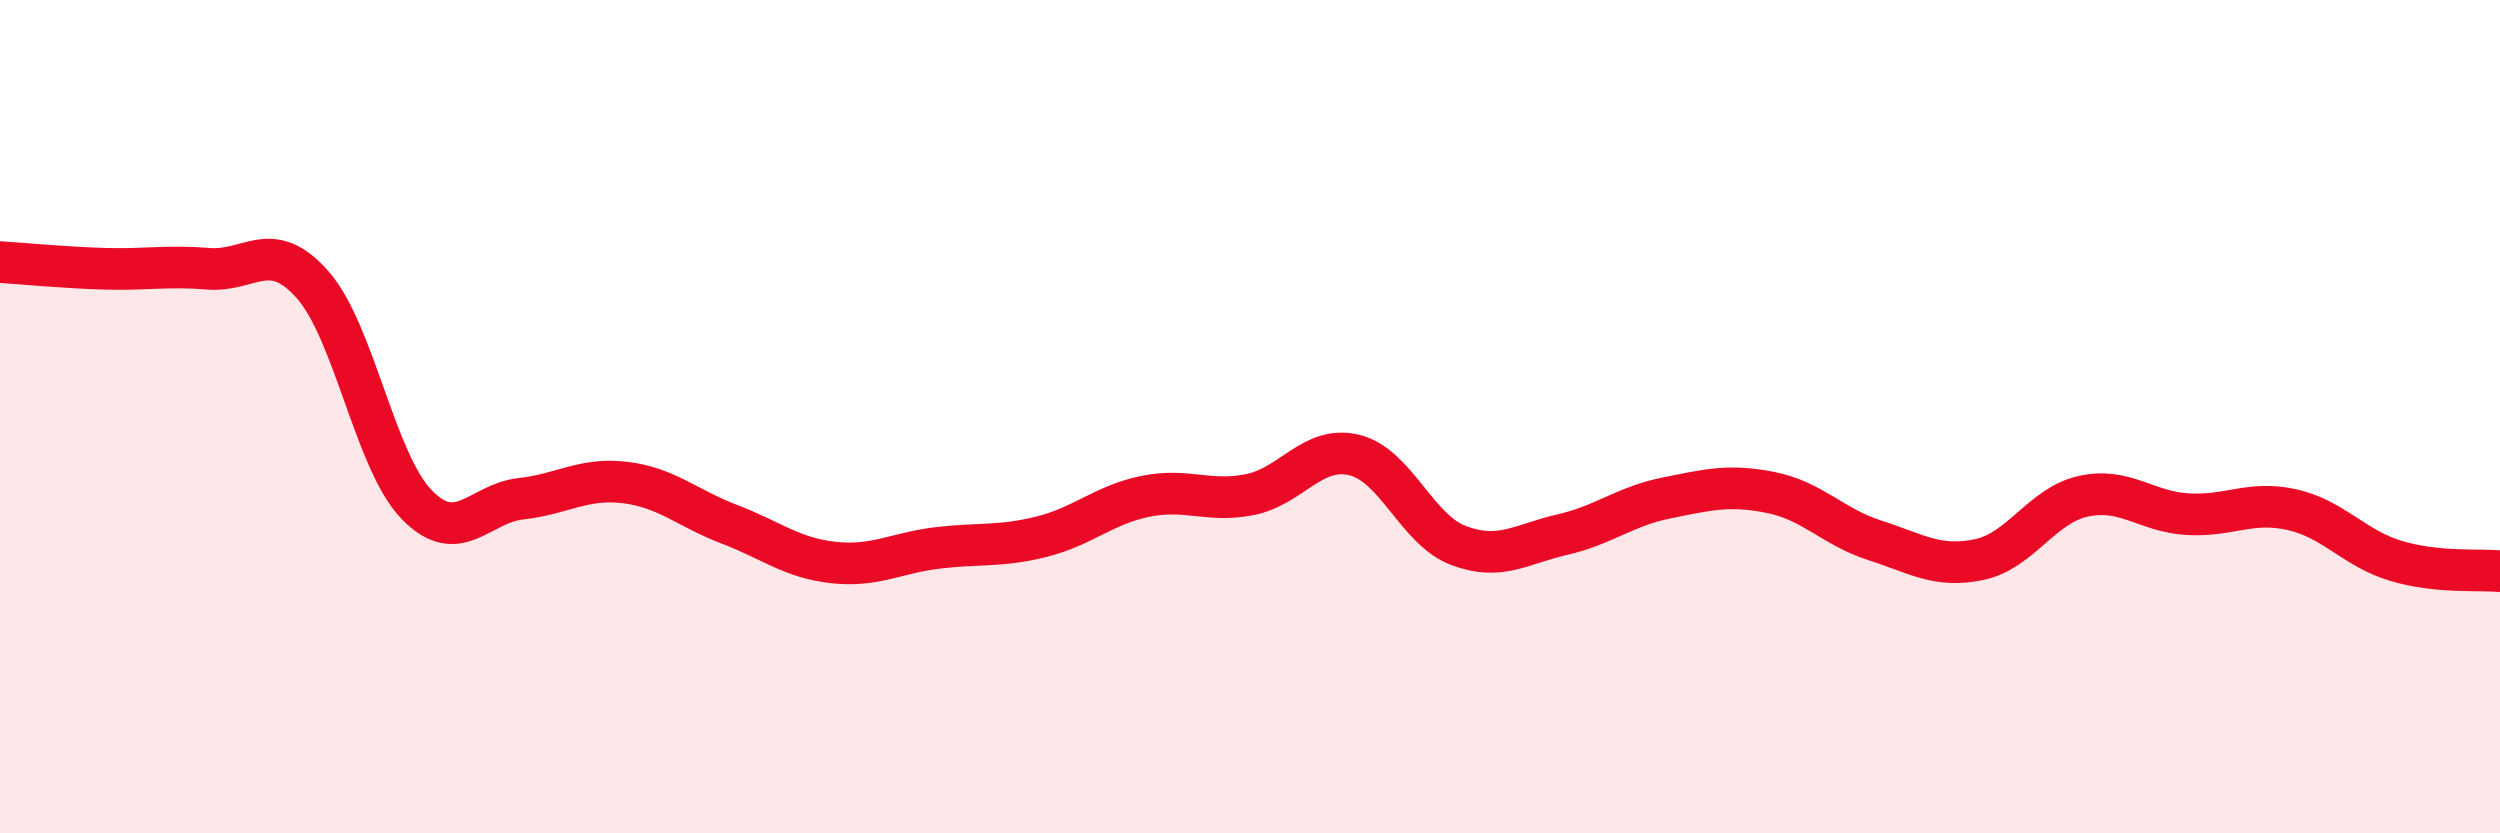
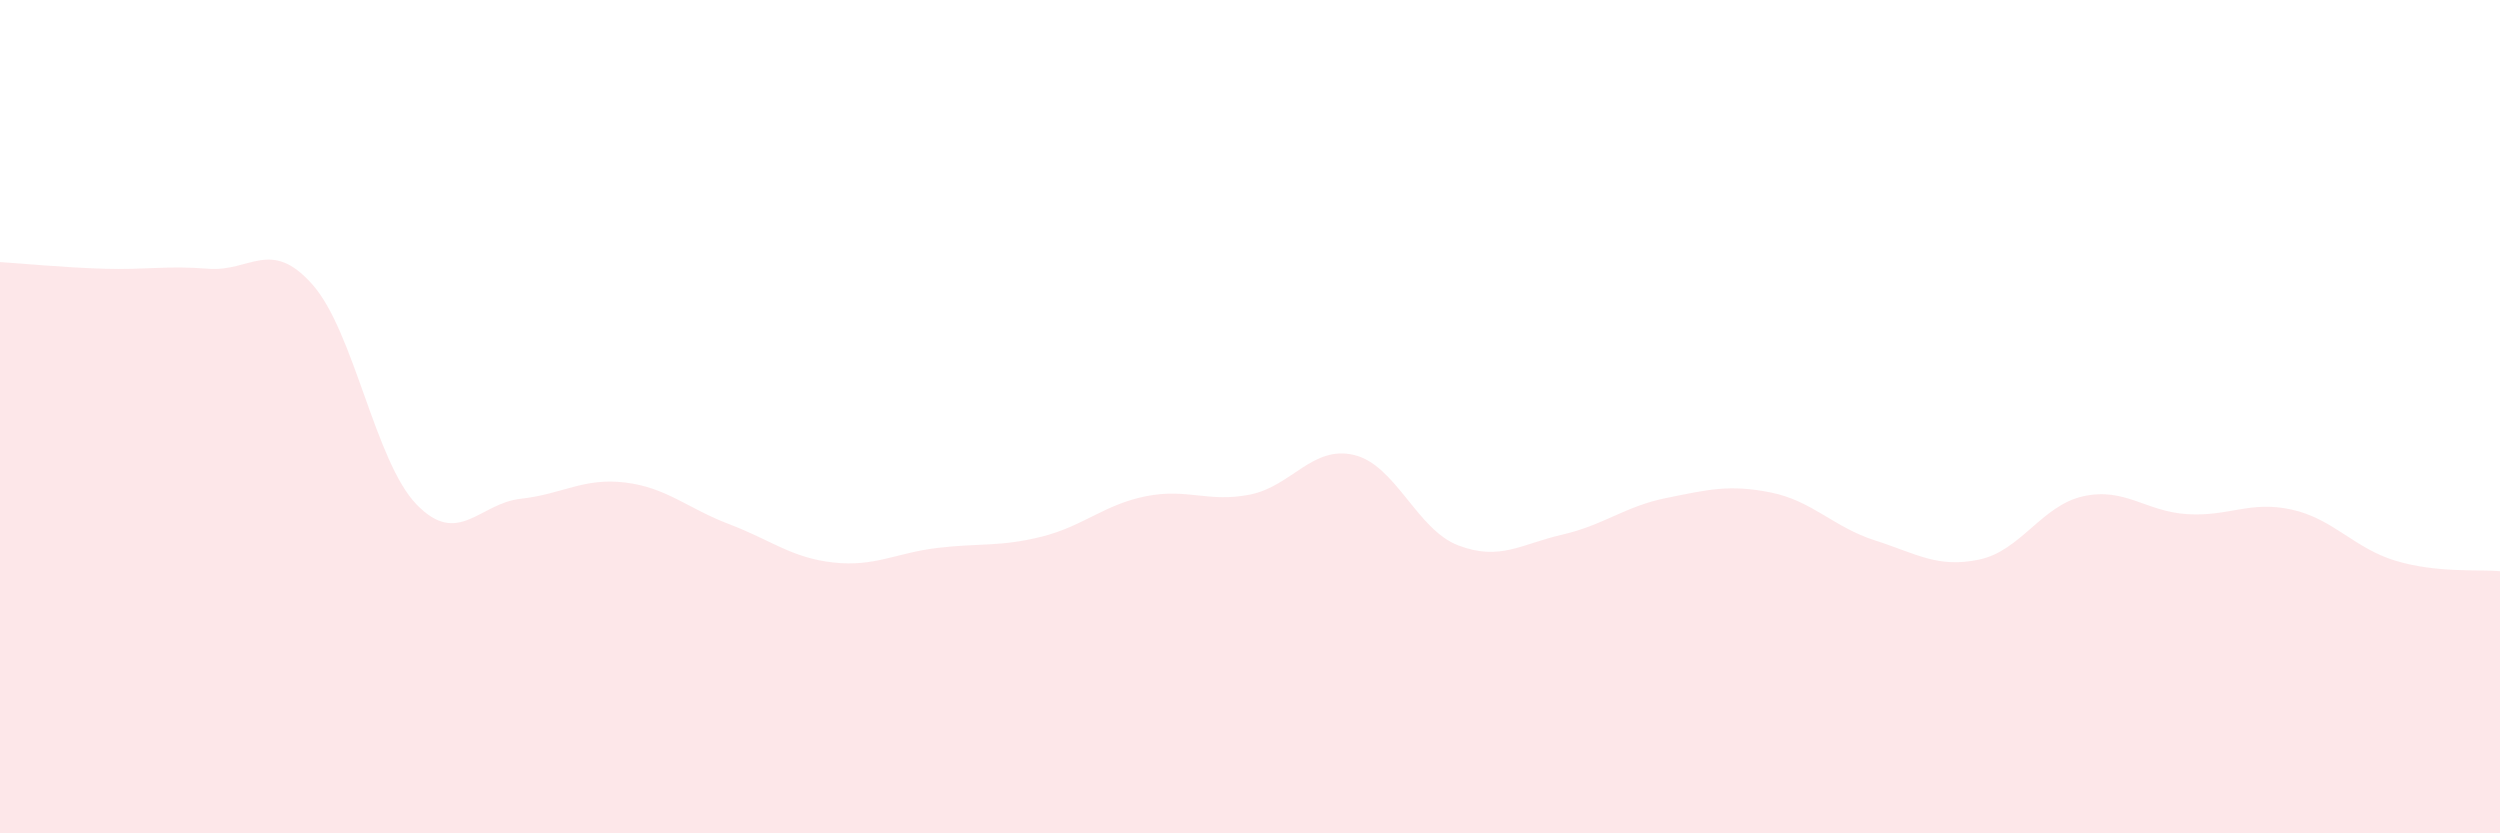
<svg xmlns="http://www.w3.org/2000/svg" width="60" height="20" viewBox="0 0 60 20">
  <path d="M 0,6.29 C 0.5,6.32 1.5,6.42 2.5,6.45 C 3.5,6.48 4,6.37 5,6.45 C 6,6.53 6.5,5.7 7.5,6.83 C 8.5,7.96 9,11.08 10,12.11 C 11,13.14 11.5,12.08 12.5,11.97 C 13.5,11.86 14,11.46 15,11.58 C 16,11.7 16.5,12.2 17.5,12.58 C 18.5,12.96 19,13.39 20,13.5 C 21,13.61 21.5,13.27 22.5,13.15 C 23.5,13.03 24,13.13 25,12.88 C 26,12.63 26.5,12.11 27.5,11.91 C 28.5,11.71 29,12.07 30,11.87 C 31,11.67 31.5,10.68 32.5,10.92 C 33.5,11.16 34,12.71 35,13.09 C 36,13.47 36.5,13.06 37.5,12.83 C 38.5,12.6 39,12.15 40,11.95 C 41,11.75 41.5,11.62 42.5,11.82 C 43.5,12.02 44,12.65 45,12.97 C 46,13.29 46.5,13.64 47.5,13.43 C 48.5,13.22 49,12.13 50,11.91 C 51,11.69 51.5,12.28 52.5,12.34 C 53.5,12.4 54,12.01 55,12.23 C 56,12.45 56.5,13.16 57.5,13.46 C 58.5,13.76 59.5,13.66 60,13.71L60 20L0 20Z" fill="#EB0A25" opacity="0.1" stroke-linecap="round" stroke-linejoin="round" />
-   <path d="M 0,6.29 C 0.5,6.32 1.5,6.42 2.5,6.45 C 3.5,6.48 4,6.37 5,6.45 C 6,6.53 6.5,5.7 7.5,6.83 C 8.5,7.96 9,11.08 10,12.11 C 11,13.14 11.5,12.08 12.5,11.97 C 13.5,11.86 14,11.46 15,11.58 C 16,11.7 16.5,12.2 17.5,12.58 C 18.5,12.96 19,13.39 20,13.5 C 21,13.61 21.5,13.27 22.5,13.15 C 23.5,13.03 24,13.13 25,12.88 C 26,12.63 26.5,12.11 27.5,11.91 C 28.5,11.71 29,12.07 30,11.87 C 31,11.67 31.5,10.68 32.5,10.92 C 33.5,11.16 34,12.71 35,13.09 C 36,13.47 36.5,13.06 37.5,12.83 C 38.5,12.6 39,12.15 40,11.95 C 41,11.75 41.5,11.62 42.5,11.82 C 43.5,12.02 44,12.65 45,12.97 C 46,13.29 46.5,13.64 47.5,13.43 C 48.5,13.22 49,12.13 50,11.91 C 51,11.69 51.5,12.28 52.5,12.34 C 53.5,12.4 54,12.01 55,12.23 C 56,12.45 56.5,13.16 57.5,13.46 C 58.5,13.76 59.5,13.66 60,13.71" stroke="#EB0A25" stroke-width="1" fill="none" stroke-linecap="round" stroke-linejoin="round" />
</svg>